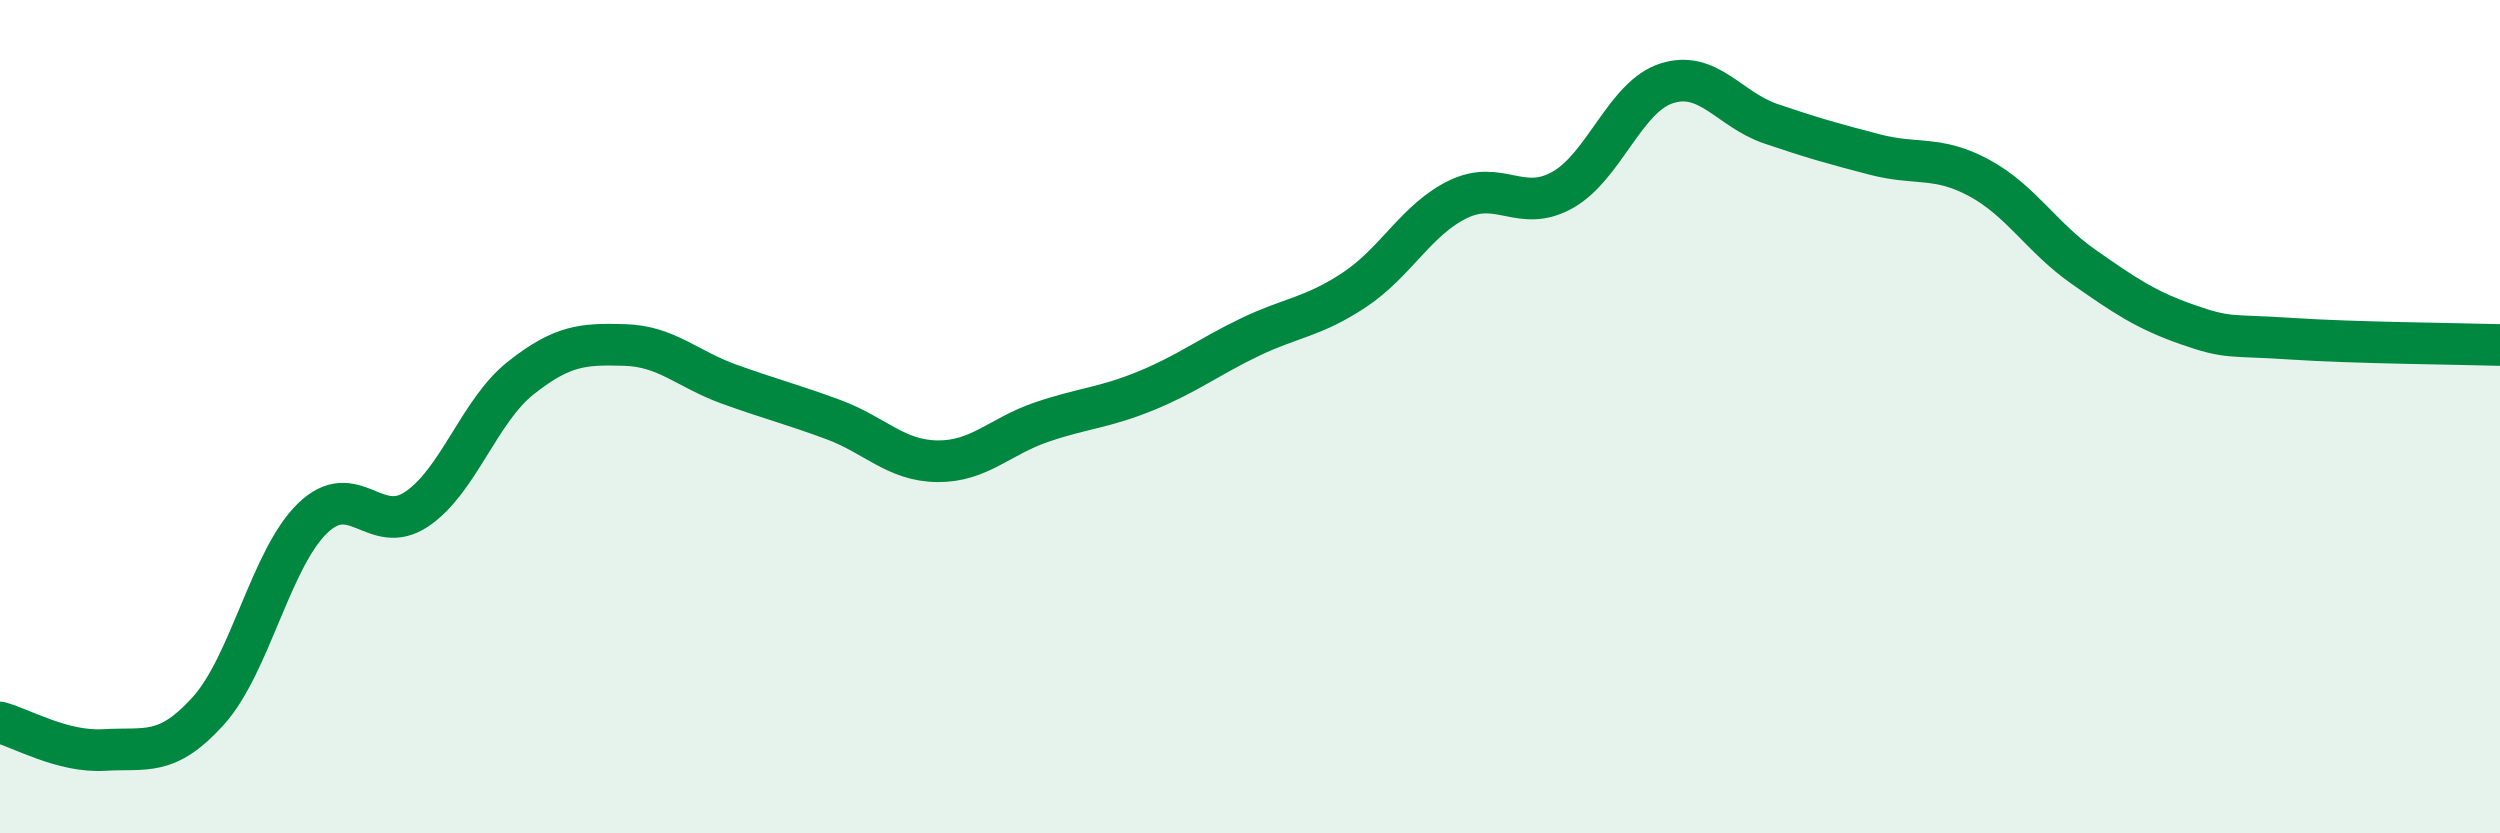
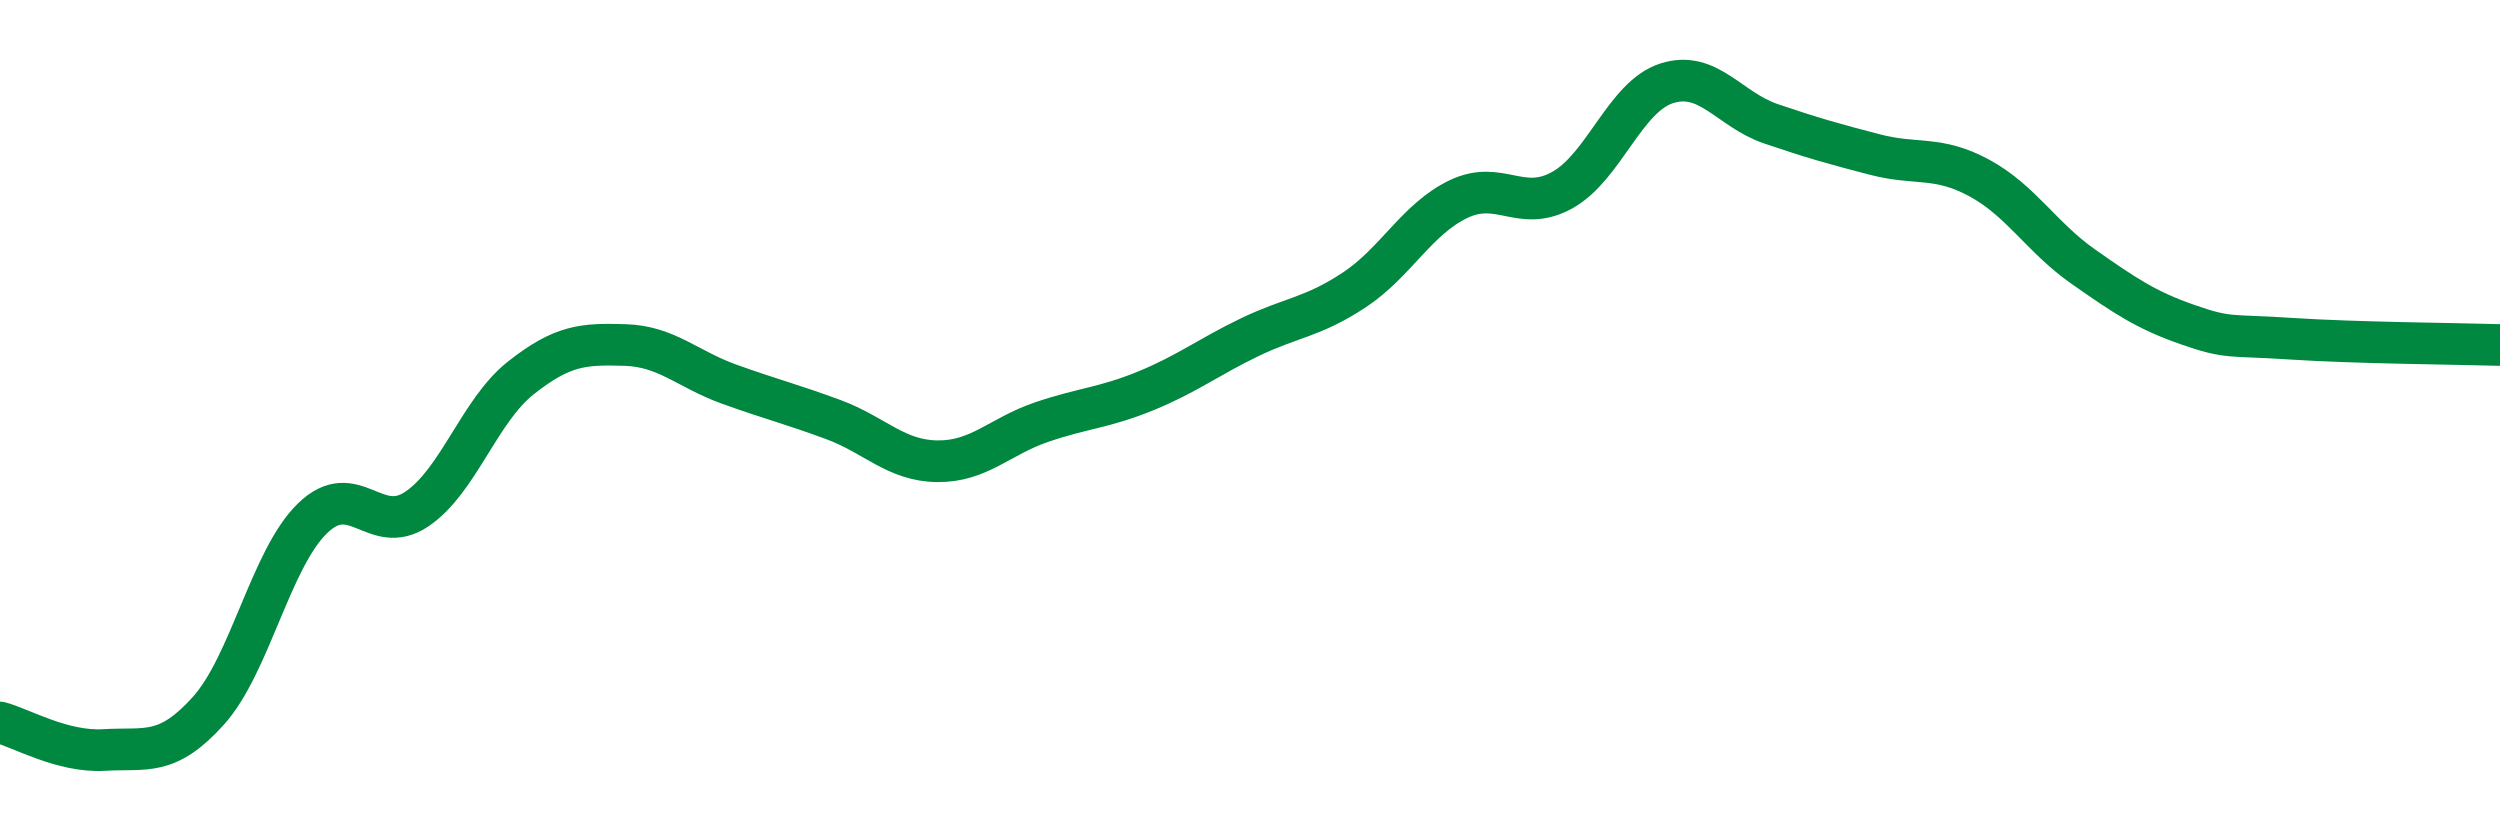
<svg xmlns="http://www.w3.org/2000/svg" width="60" height="20" viewBox="0 0 60 20">
-   <path d="M 0,17.34 C 0.5,17.47 1.5,18.06 2.5,18 C 3.5,17.94 4,18.17 5,17.06 C 6,15.95 6.5,13.41 7.5,12.44 C 8.5,11.47 9,12.89 10,12.22 C 11,11.55 11.5,9.86 12.5,9.07 C 13.5,8.28 14,8.25 15,8.28 C 16,8.31 16.5,8.86 17.5,9.22 C 18.5,9.58 19,9.7 20,10.07 C 21,10.44 21.5,11.06 22.5,11.07 C 23.5,11.08 24,10.47 25,10.13 C 26,9.79 26.5,9.79 27.5,9.38 C 28.5,8.97 29,8.57 30,8.09 C 31,7.61 31.5,7.62 32.5,6.96 C 33.5,6.3 34,5.26 35,4.78 C 36,4.3 36.5,5.12 37.5,4.56 C 38.5,4 39,2.32 40,2 C 41,1.68 41.5,2.63 42.5,2.97 C 43.5,3.31 44,3.45 45,3.71 C 46,3.97 46.5,3.73 47.5,4.27 C 48.5,4.81 49,5.7 50,6.4 C 51,7.1 51.5,7.44 52.5,7.79 C 53.5,8.14 53.5,8.03 55,8.13 C 56.5,8.23 59,8.25 60,8.28L60 20L0 20Z" fill="#008740" opacity="0.1" stroke-linecap="round" stroke-linejoin="round" />
  <path d="M 0,17.34 C 0.5,17.47 1.5,18.06 2.5,18 C 3.5,17.94 4,18.17 5,17.06 C 6,15.95 6.5,13.41 7.5,12.44 C 8.5,11.47 9,12.89 10,12.22 C 11,11.55 11.5,9.86 12.5,9.07 C 13.5,8.28 14,8.25 15,8.28 C 16,8.31 16.5,8.86 17.5,9.22 C 18.5,9.58 19,9.7 20,10.07 C 21,10.44 21.5,11.06 22.5,11.07 C 23.5,11.08 24,10.47 25,10.13 C 26,9.79 26.5,9.79 27.5,9.38 C 28.5,8.97 29,8.57 30,8.09 C 31,7.61 31.5,7.62 32.5,6.96 C 33.5,6.3 34,5.26 35,4.78 C 36,4.3 36.5,5.12 37.5,4.56 C 38.5,4 39,2.32 40,2 C 41,1.68 41.5,2.63 42.5,2.97 C 43.5,3.31 44,3.45 45,3.71 C 46,3.97 46.5,3.73 47.5,4.27 C 48.5,4.81 49,5.7 50,6.4 C 51,7.1 51.5,7.44 52.5,7.79 C 53.5,8.14 53.5,8.03 55,8.13 C 56.5,8.23 59,8.25 60,8.28" stroke="#008740" stroke-width="1" fill="none" stroke-linecap="round" stroke-linejoin="round" />
</svg>